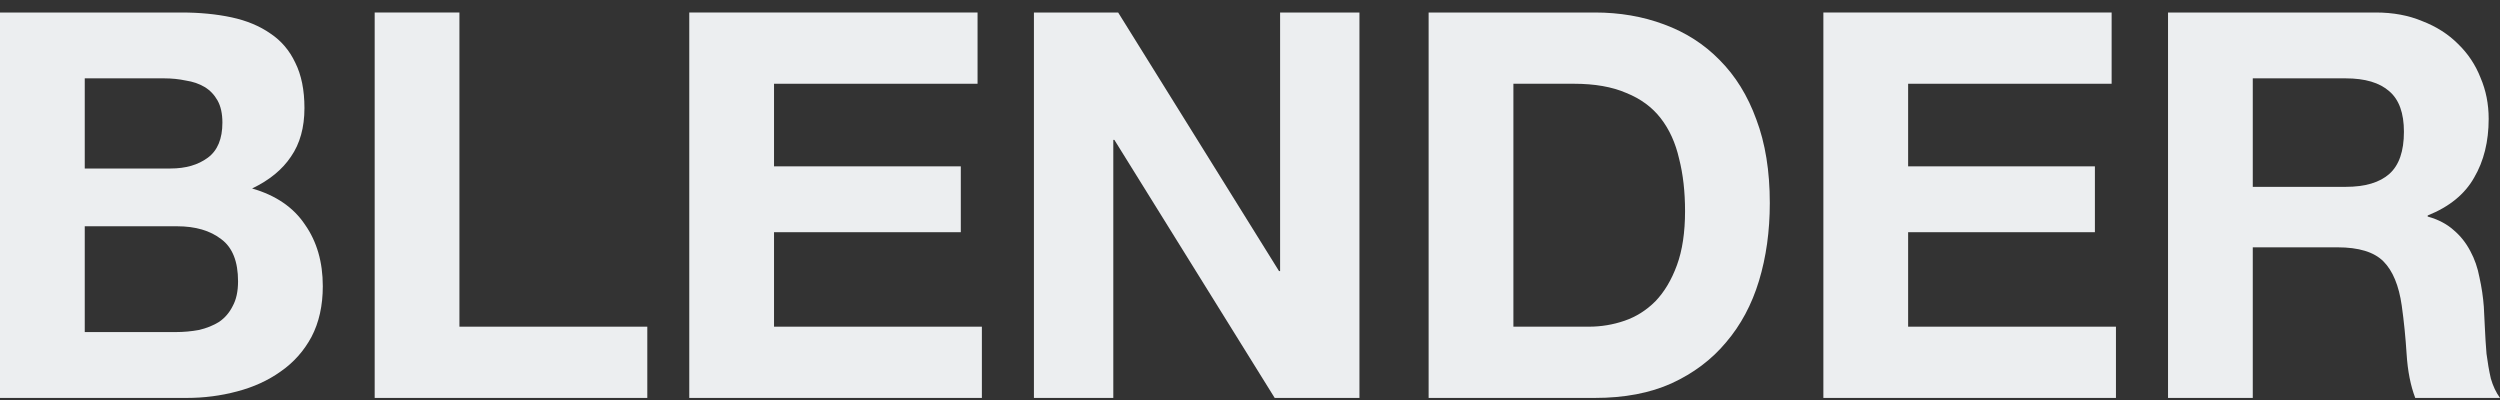
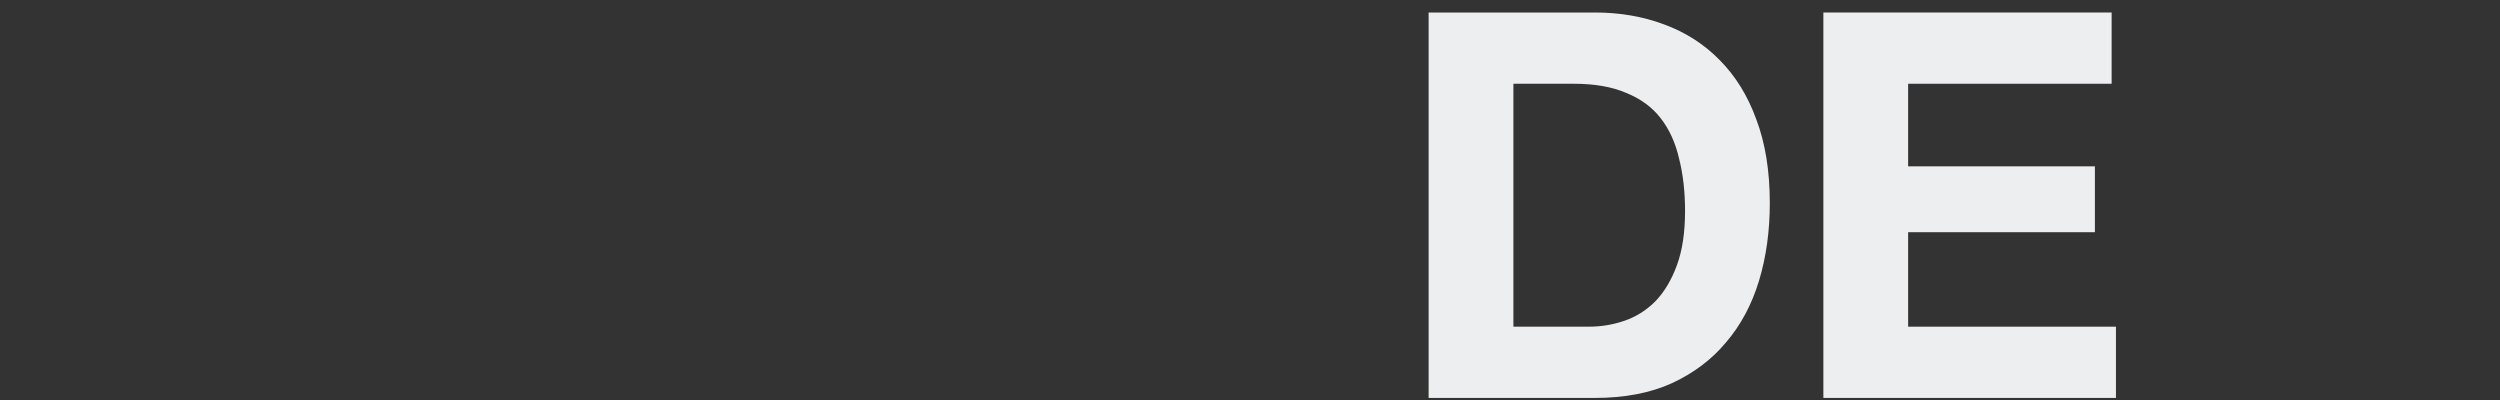
<svg xmlns="http://www.w3.org/2000/svg" width="100" height="16" viewBox="0 0 100 16" fill="none">
  <rect x="0" y="0" width="100" height="16" fill="#333333" stroke="none" />
-   <path d="M90.111 7.474H93.825C94.602 7.474 95.185 7.302 95.574 6.956C95.962 6.611 96.157 6.049 96.157 5.272C96.157 4.523 95.962 3.984 95.574 3.653C95.185 3.307 94.602 3.134 93.825 3.134H90.111V7.474ZM86.721 0.5H95.034C95.725 0.5 96.344 0.615 96.891 0.845C97.452 1.061 97.927 1.364 98.316 1.752C98.719 2.141 99.021 2.595 99.223 3.113C99.439 3.617 99.547 4.164 99.547 4.754C99.547 5.661 99.353 6.445 98.964 7.107C98.59 7.77 97.971 8.273 97.107 8.619V8.662C97.524 8.777 97.87 8.957 98.143 9.202C98.417 9.432 98.64 9.713 98.813 10.044C98.985 10.361 99.108 10.713 99.18 11.102C99.266 11.491 99.324 11.879 99.353 12.268C99.367 12.513 99.381 12.801 99.396 13.132C99.41 13.463 99.432 13.801 99.46 14.147C99.504 14.492 99.561 14.823 99.633 15.14C99.72 15.442 99.842 15.701 100 15.917H96.61C96.423 15.428 96.308 14.845 96.265 14.168C96.222 13.492 96.157 12.844 96.07 12.225C95.955 11.419 95.71 10.829 95.336 10.454C94.962 10.08 94.35 9.893 93.501 9.893H90.111V15.917H86.721V0.5Z" fill="#ECEEF0" />
  <path d="M72.935 0.5H84.465V3.35H76.325V6.654H83.796V9.288H76.325V13.067H84.638V15.917H72.935V0.5Z" fill="#ECEEF0" />
  <path d="M60.536 13.067H63.559C64.048 13.067 64.523 12.988 64.984 12.829C65.444 12.671 65.855 12.412 66.215 12.052C66.574 11.678 66.862 11.196 67.078 10.605C67.294 10.015 67.402 9.295 67.402 8.446C67.402 7.669 67.323 6.971 67.165 6.352C67.021 5.718 66.776 5.178 66.43 4.732C66.085 4.286 65.624 3.948 65.049 3.717C64.487 3.473 63.789 3.35 62.954 3.35H60.536V13.067ZM57.145 0.5H63.796C64.789 0.5 65.711 0.658 66.56 0.975C67.424 1.292 68.165 1.767 68.784 2.4C69.417 3.034 69.907 3.825 70.252 4.775C70.612 5.725 70.792 6.841 70.792 8.122C70.792 9.245 70.648 10.281 70.36 11.232C70.072 12.182 69.633 13.002 69.043 13.693C68.467 14.384 67.74 14.931 66.862 15.334C65.999 15.723 64.977 15.917 63.796 15.917H57.145V0.5Z" fill="#ECEEF0" />
-   <path d="M41.357 0.5H44.726L51.161 10.843H51.204V0.5H54.378V15.917H50.988L44.575 5.596H44.532V15.917H41.357V0.5Z" fill="#ECEEF0" />
-   <path d="M27.571 0.5H39.102V3.35H30.961V6.654H38.432V9.288H30.961V13.067H39.275V15.917H27.571V0.5Z" fill="#ECEEF0" />
-   <path d="M14.987 0.5H18.377V13.067H25.892V15.917H14.987V0.5Z" fill="#ECEEF0" />
-   <path d="M3.39 6.74H6.823C7.428 6.74 7.925 6.596 8.313 6.308C8.702 6.021 8.896 5.553 8.896 4.905C8.896 4.545 8.831 4.25 8.702 4.02C8.572 3.789 8.4 3.609 8.184 3.48C7.968 3.35 7.716 3.264 7.428 3.221C7.154 3.163 6.867 3.134 6.564 3.134H3.39V6.74ZM0 0.5H7.255C7.989 0.5 8.659 0.565 9.263 0.694C9.868 0.824 10.386 1.04 10.818 1.342C11.25 1.63 11.581 2.019 11.811 2.508C12.056 2.998 12.178 3.602 12.178 4.322C12.178 5.099 11.998 5.747 11.639 6.265C11.293 6.784 10.775 7.208 10.084 7.539C11.034 7.813 11.739 8.295 12.2 8.986C12.675 9.663 12.912 10.483 12.912 11.448C12.912 12.225 12.761 12.902 12.459 13.477C12.157 14.039 11.746 14.499 11.228 14.859C10.724 15.219 10.141 15.485 9.479 15.658C8.831 15.831 8.162 15.917 7.471 15.917H0V0.5ZM3.39 13.283H7.018C7.349 13.283 7.665 13.254 7.968 13.197C8.27 13.125 8.536 13.017 8.767 12.873C8.997 12.714 9.177 12.506 9.306 12.246C9.45 11.987 9.522 11.656 9.522 11.253C9.522 10.461 9.299 9.9 8.853 9.569C8.407 9.223 7.817 9.051 7.082 9.051H3.39V13.283Z" fill="#ECEEF0" />
</svg>